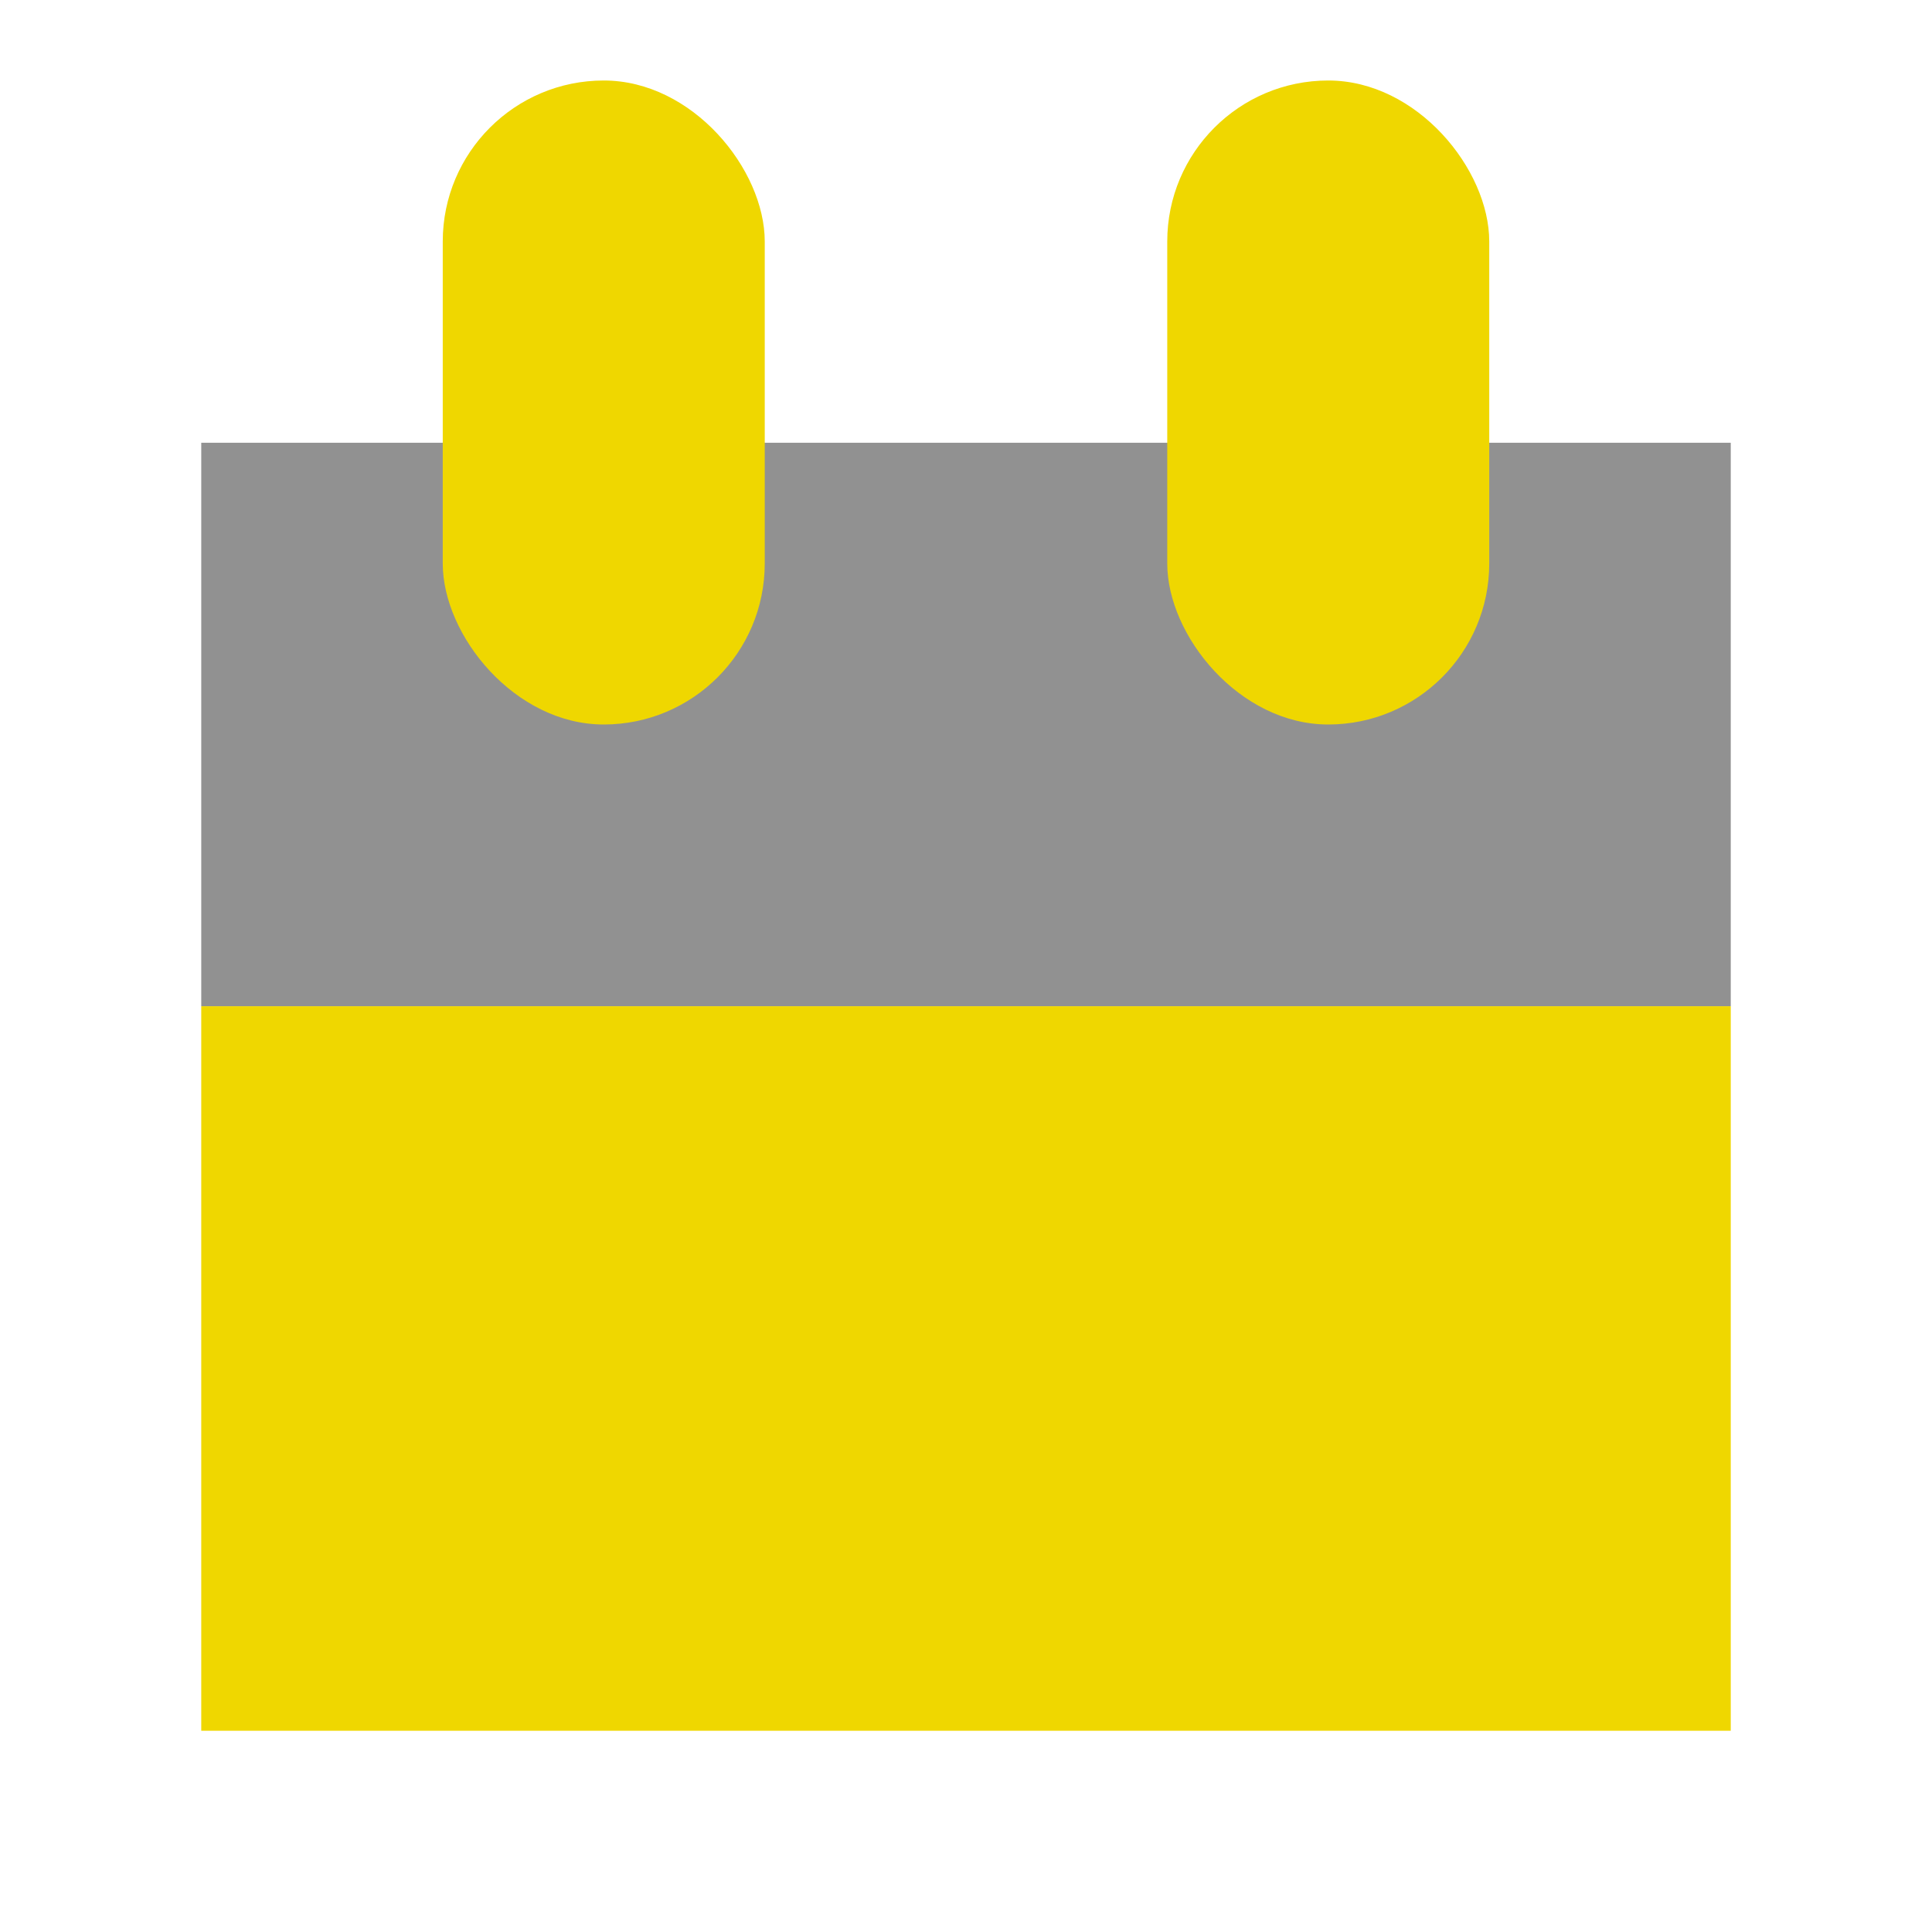
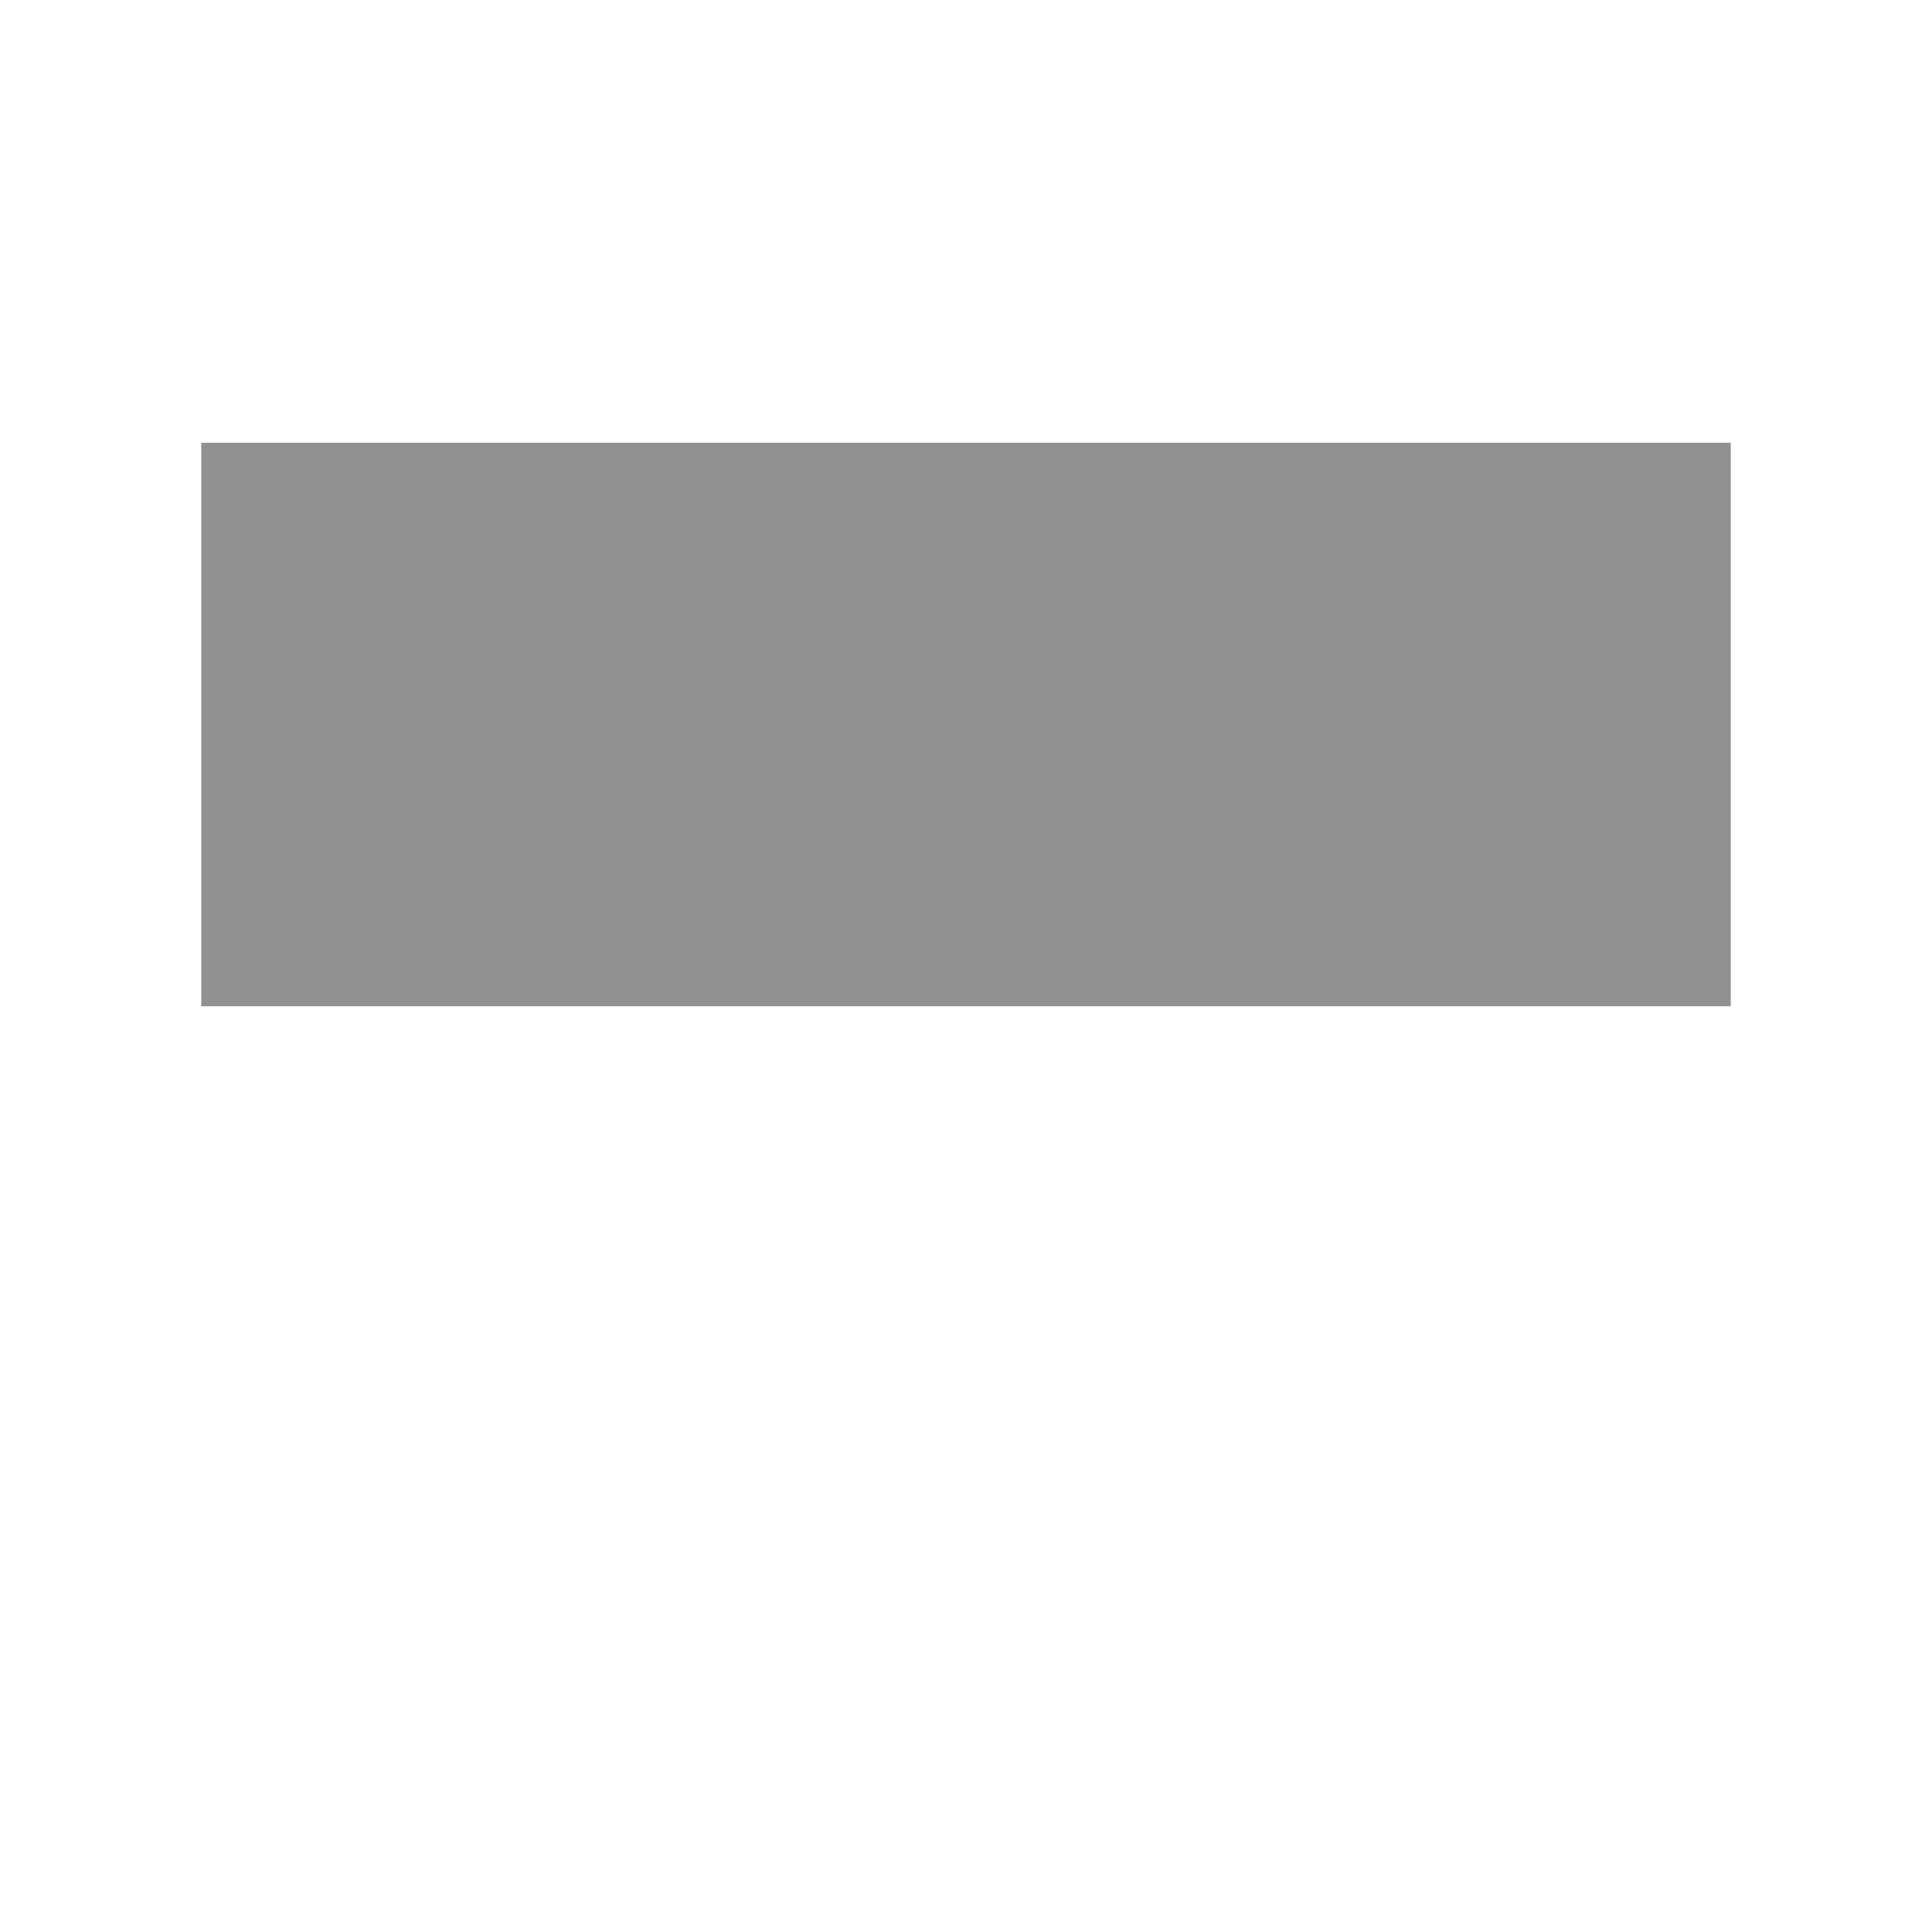
<svg xmlns="http://www.w3.org/2000/svg" width="48" height="48" viewBox="0 0 48 48">
  <title>icon_m_schedule</title>
  <rect x="5" y="11" width="38" height="14" style="fill:#919191" />
-   <rect width="48" height="48" style="fill:none" />
-   <rect x="5" y="25" width="38" height="18" style="fill:#efd700" />
-   <rect x="11" y="2" width="8" height="16" rx="4" ry="4" style="fill:#efd700" />
-   <rect x="29" y="2" width="8" height="16" rx="4" ry="4" style="fill:#efd700" />
</svg>